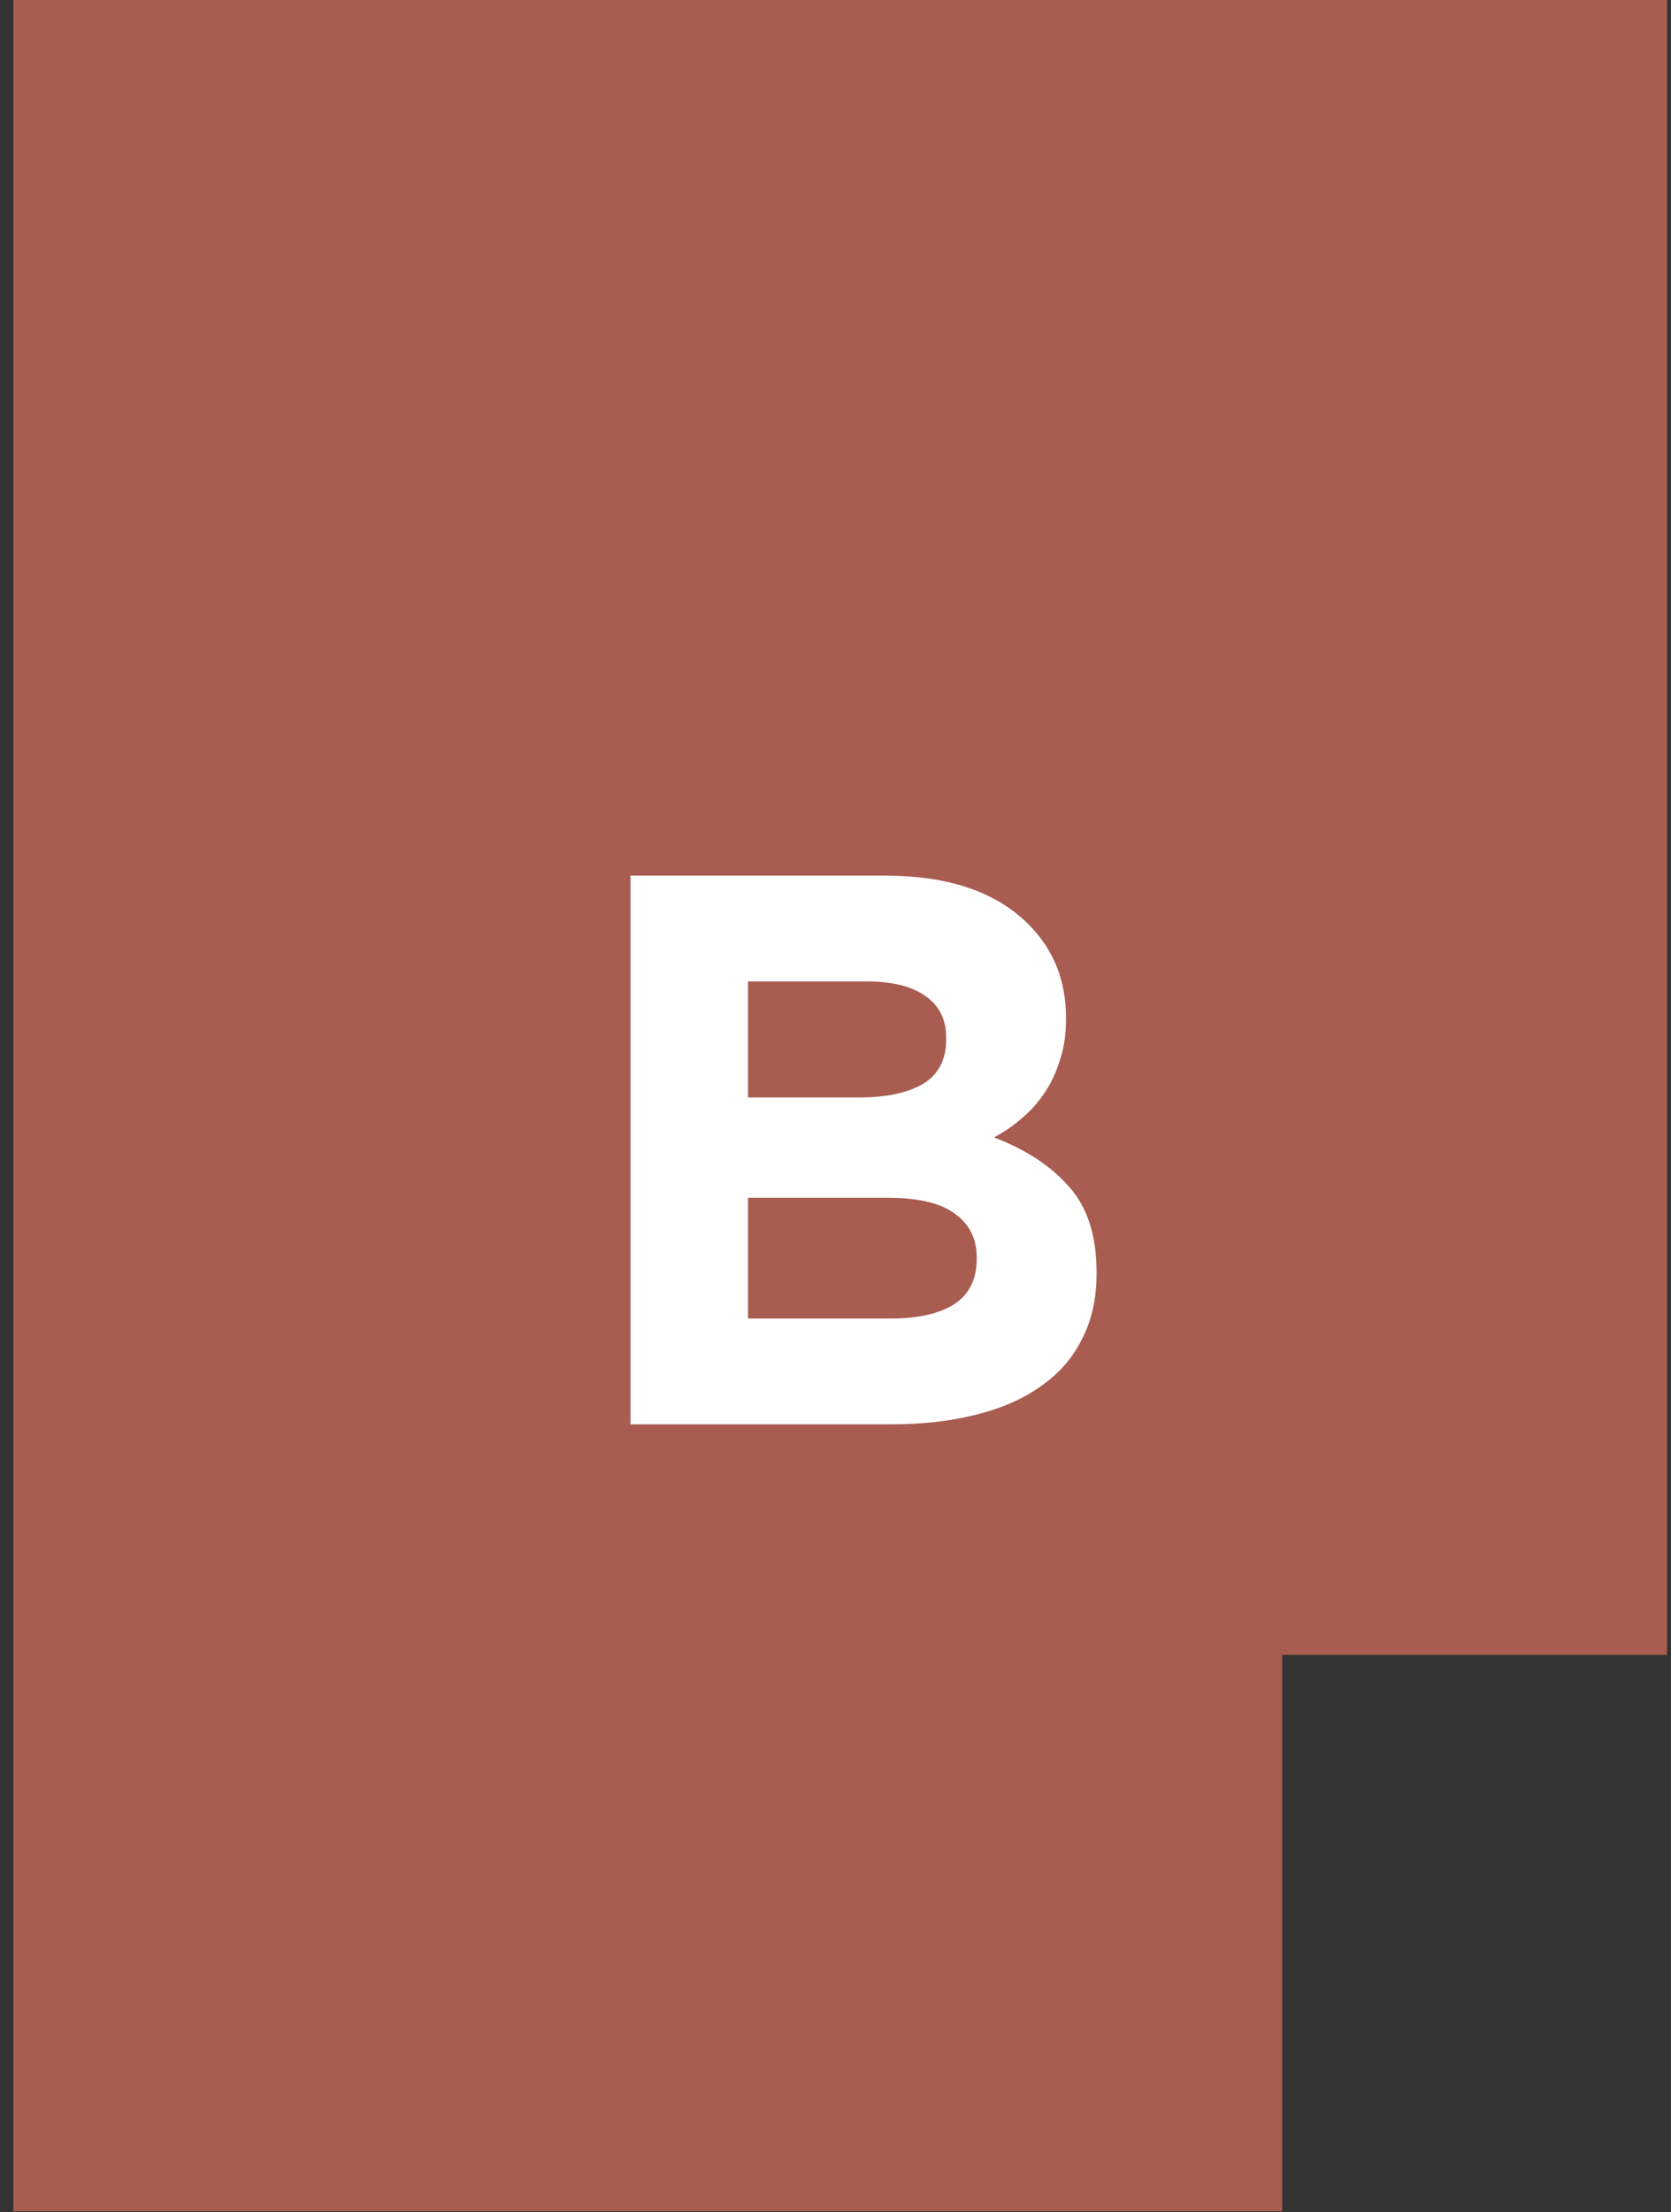
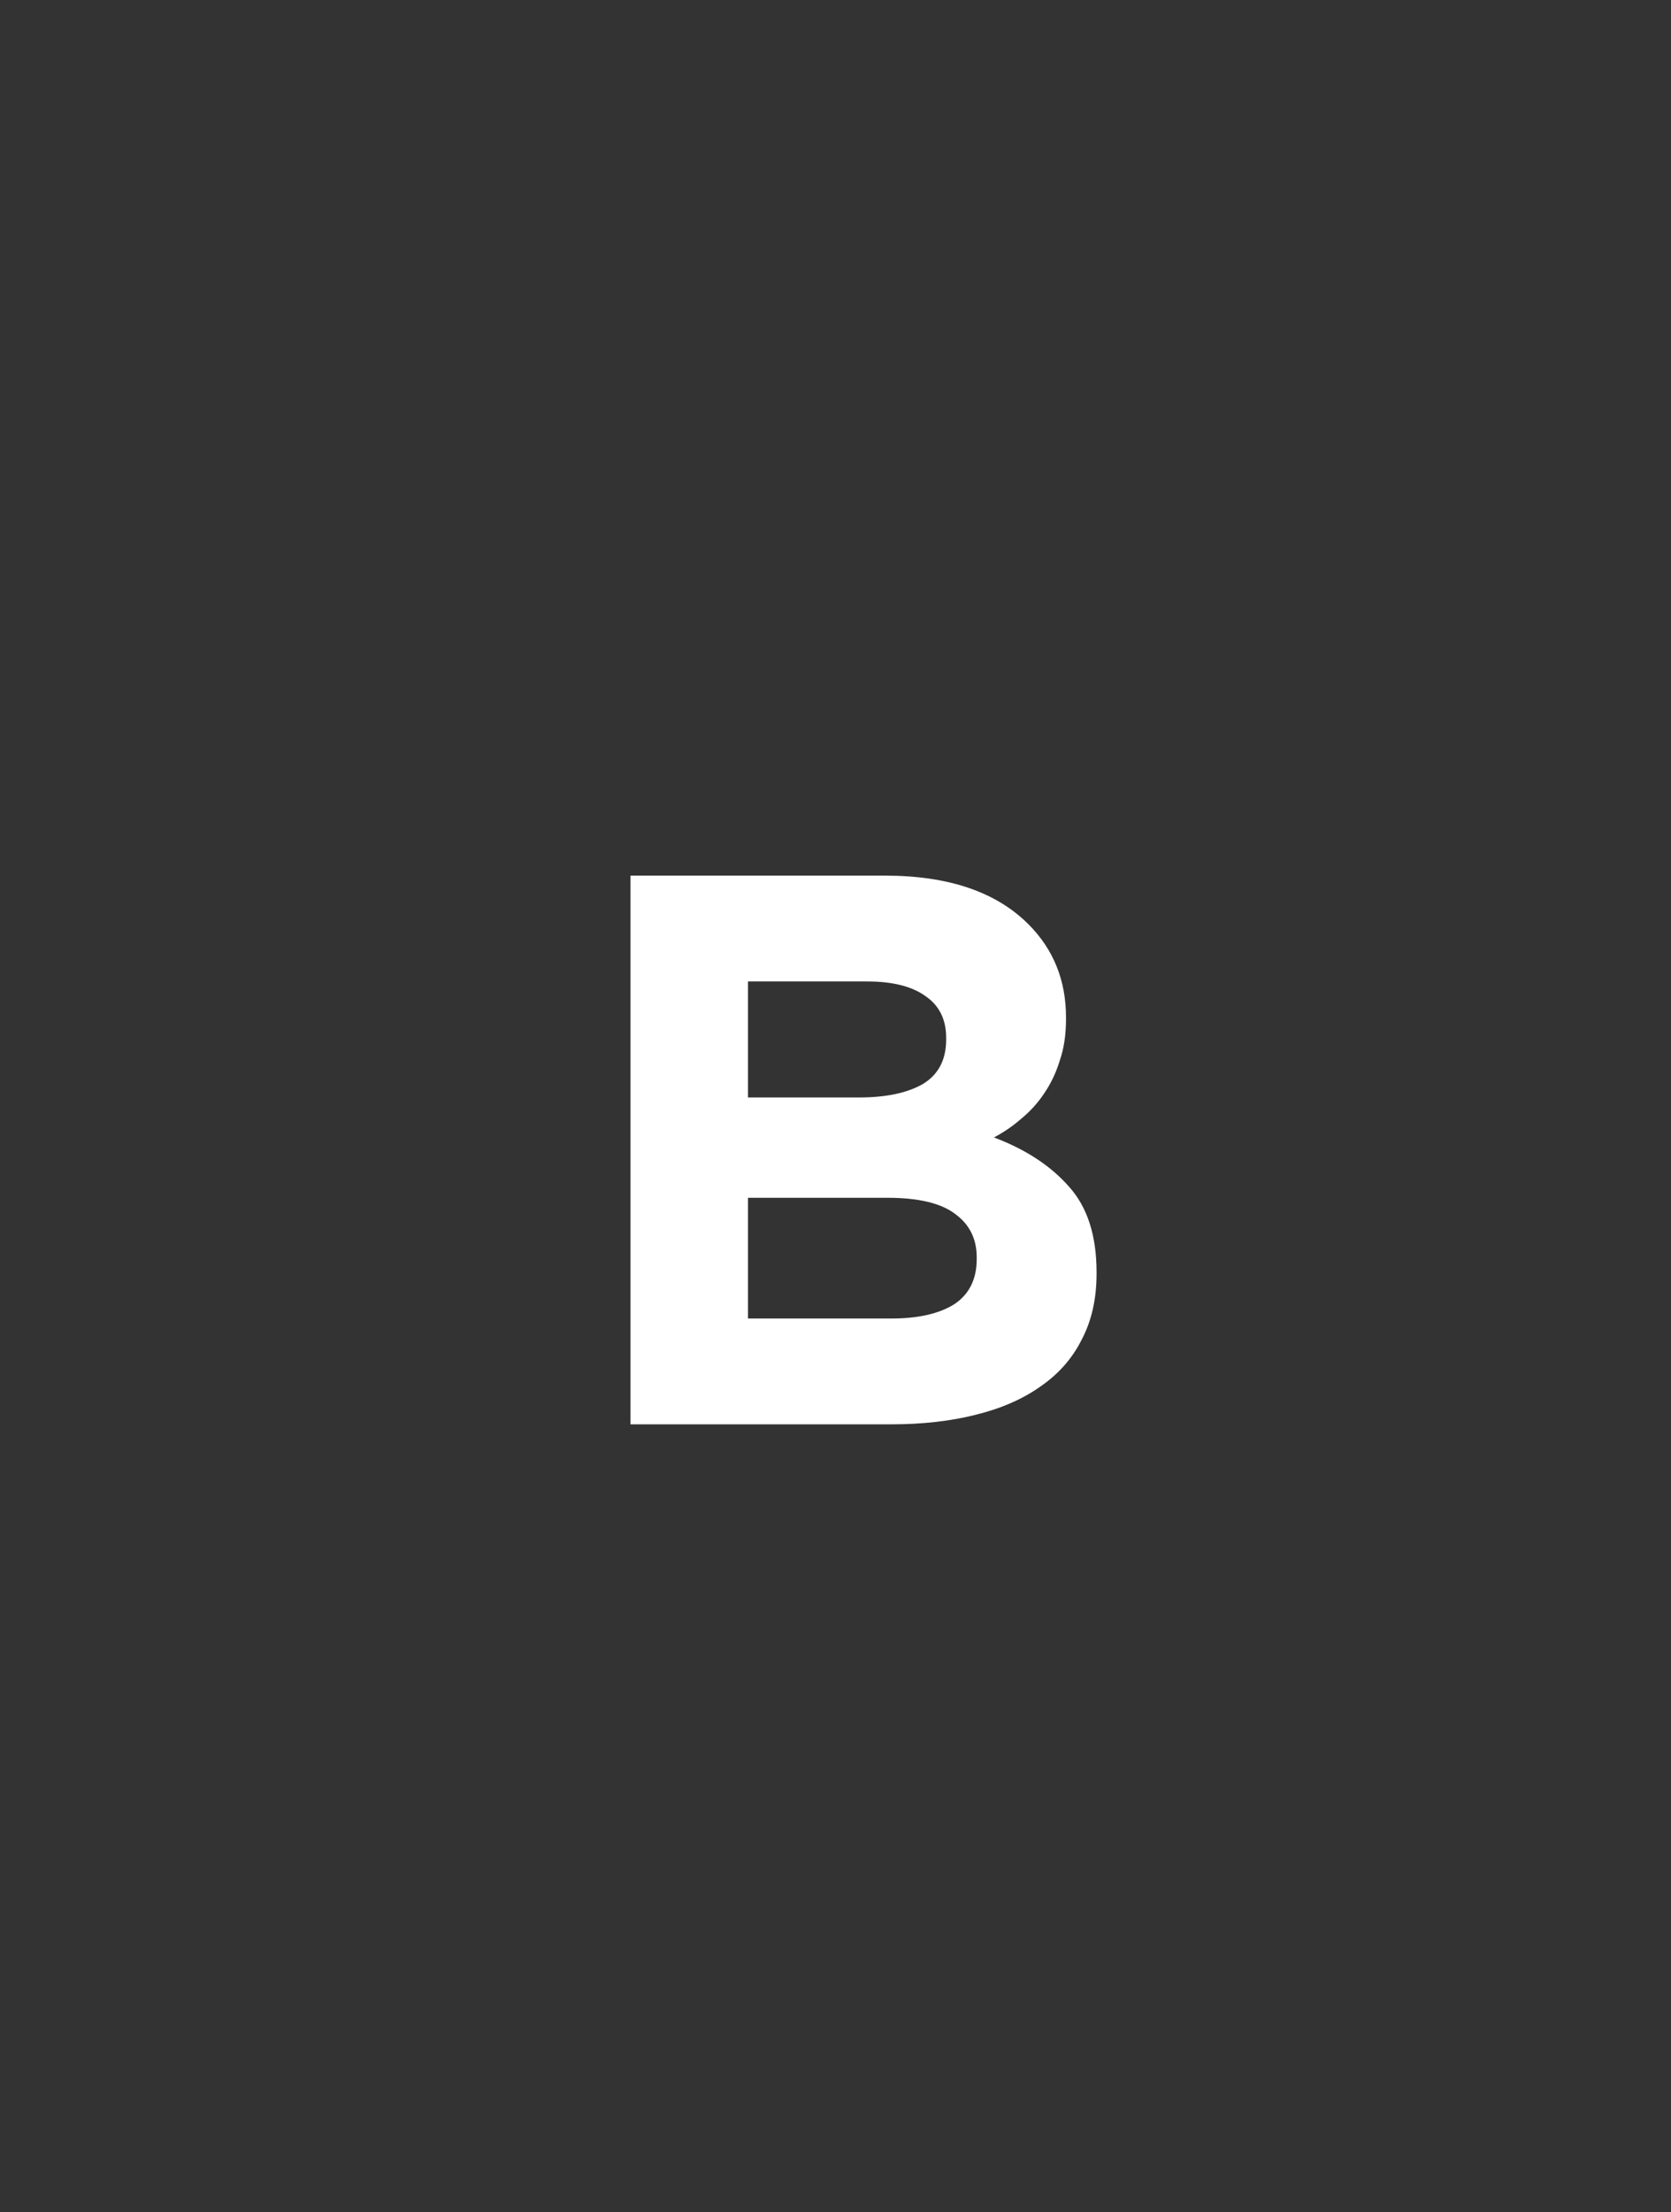
<svg xmlns="http://www.w3.org/2000/svg" width="96" height="127" viewBox="0 0 96 127" fill="none">
  <rect x="0" y="0" width="96" height="127" fill="#333333" stroke="none" />
-   <path fill-rule="evenodd" clip-rule="evenodd" d="M95.773 0H0.77V31.941V95.003V126.944H73.66V95.003H95.773V0Z" fill="#A95C50" />
-   <path d="M51.208 75.694C52.738 75.694 53.938 75.424 54.808 74.884C55.678 74.314 56.113 73.444 56.113 72.274V72.184C56.113 71.134 55.708 70.309 54.898 69.709C54.088 69.079 52.783 68.764 50.983 68.764H42.973V75.694H51.208ZM49.363 63.004C50.893 63.004 52.108 62.749 53.008 62.239C53.908 61.699 54.358 60.844 54.358 59.674V59.584C54.358 58.534 53.968 57.739 53.188 57.199C52.408 56.629 51.283 56.344 49.813 56.344H42.973V63.004H49.363ZM36.223 50.269H50.848C54.478 50.269 57.223 51.199 59.083 53.059C60.523 54.499 61.243 56.284 61.243 58.414V58.504C61.243 59.404 61.123 60.199 60.883 60.889C60.673 61.579 60.373 62.209 59.983 62.779C59.623 63.319 59.188 63.799 58.678 64.219C58.198 64.639 57.673 64.999 57.103 65.299C58.933 65.989 60.373 66.934 61.423 68.134C62.473 69.304 62.998 70.939 62.998 73.039V73.129C62.998 74.569 62.713 75.829 62.143 76.909C61.603 77.989 60.808 78.889 59.758 79.609C58.738 80.329 57.493 80.869 56.023 81.229C54.583 81.589 52.978 81.769 51.208 81.769H36.223V50.269Z" fill="white" />
+   <path d="M51.208 75.694C52.738 75.694 53.938 75.424 54.808 74.884C55.678 74.314 56.113 73.444 56.113 72.274V72.184C56.113 71.134 55.708 70.309 54.898 69.709C54.088 69.079 52.783 68.764 50.983 68.764H42.973V75.694H51.208ZM49.363 63.004C50.893 63.004 52.108 62.749 53.008 62.239C53.908 61.699 54.358 60.844 54.358 59.674V59.584C54.358 58.534 53.968 57.739 53.188 57.199C52.408 56.629 51.283 56.344 49.813 56.344H42.973V63.004H49.363ZM36.223 50.269H50.848C54.478 50.269 57.223 51.199 59.083 53.059C60.523 54.499 61.243 56.284 61.243 58.414V58.504C61.243 59.404 61.123 60.199 60.883 60.889C60.673 61.579 60.373 62.209 59.983 62.779C59.623 63.319 59.188 63.799 58.678 64.219C58.198 64.639 57.673 64.999 57.103 65.299C58.933 65.989 60.373 66.934 61.423 68.134C62.473 69.304 62.998 70.939 62.998 73.039V73.129C62.998 74.569 62.713 75.829 62.143 76.909C61.603 77.989 60.808 78.889 59.758 79.609C58.738 80.329 57.493 80.869 56.023 81.229C54.583 81.589 52.978 81.769 51.208 81.769H36.223Z" fill="white" />
</svg>